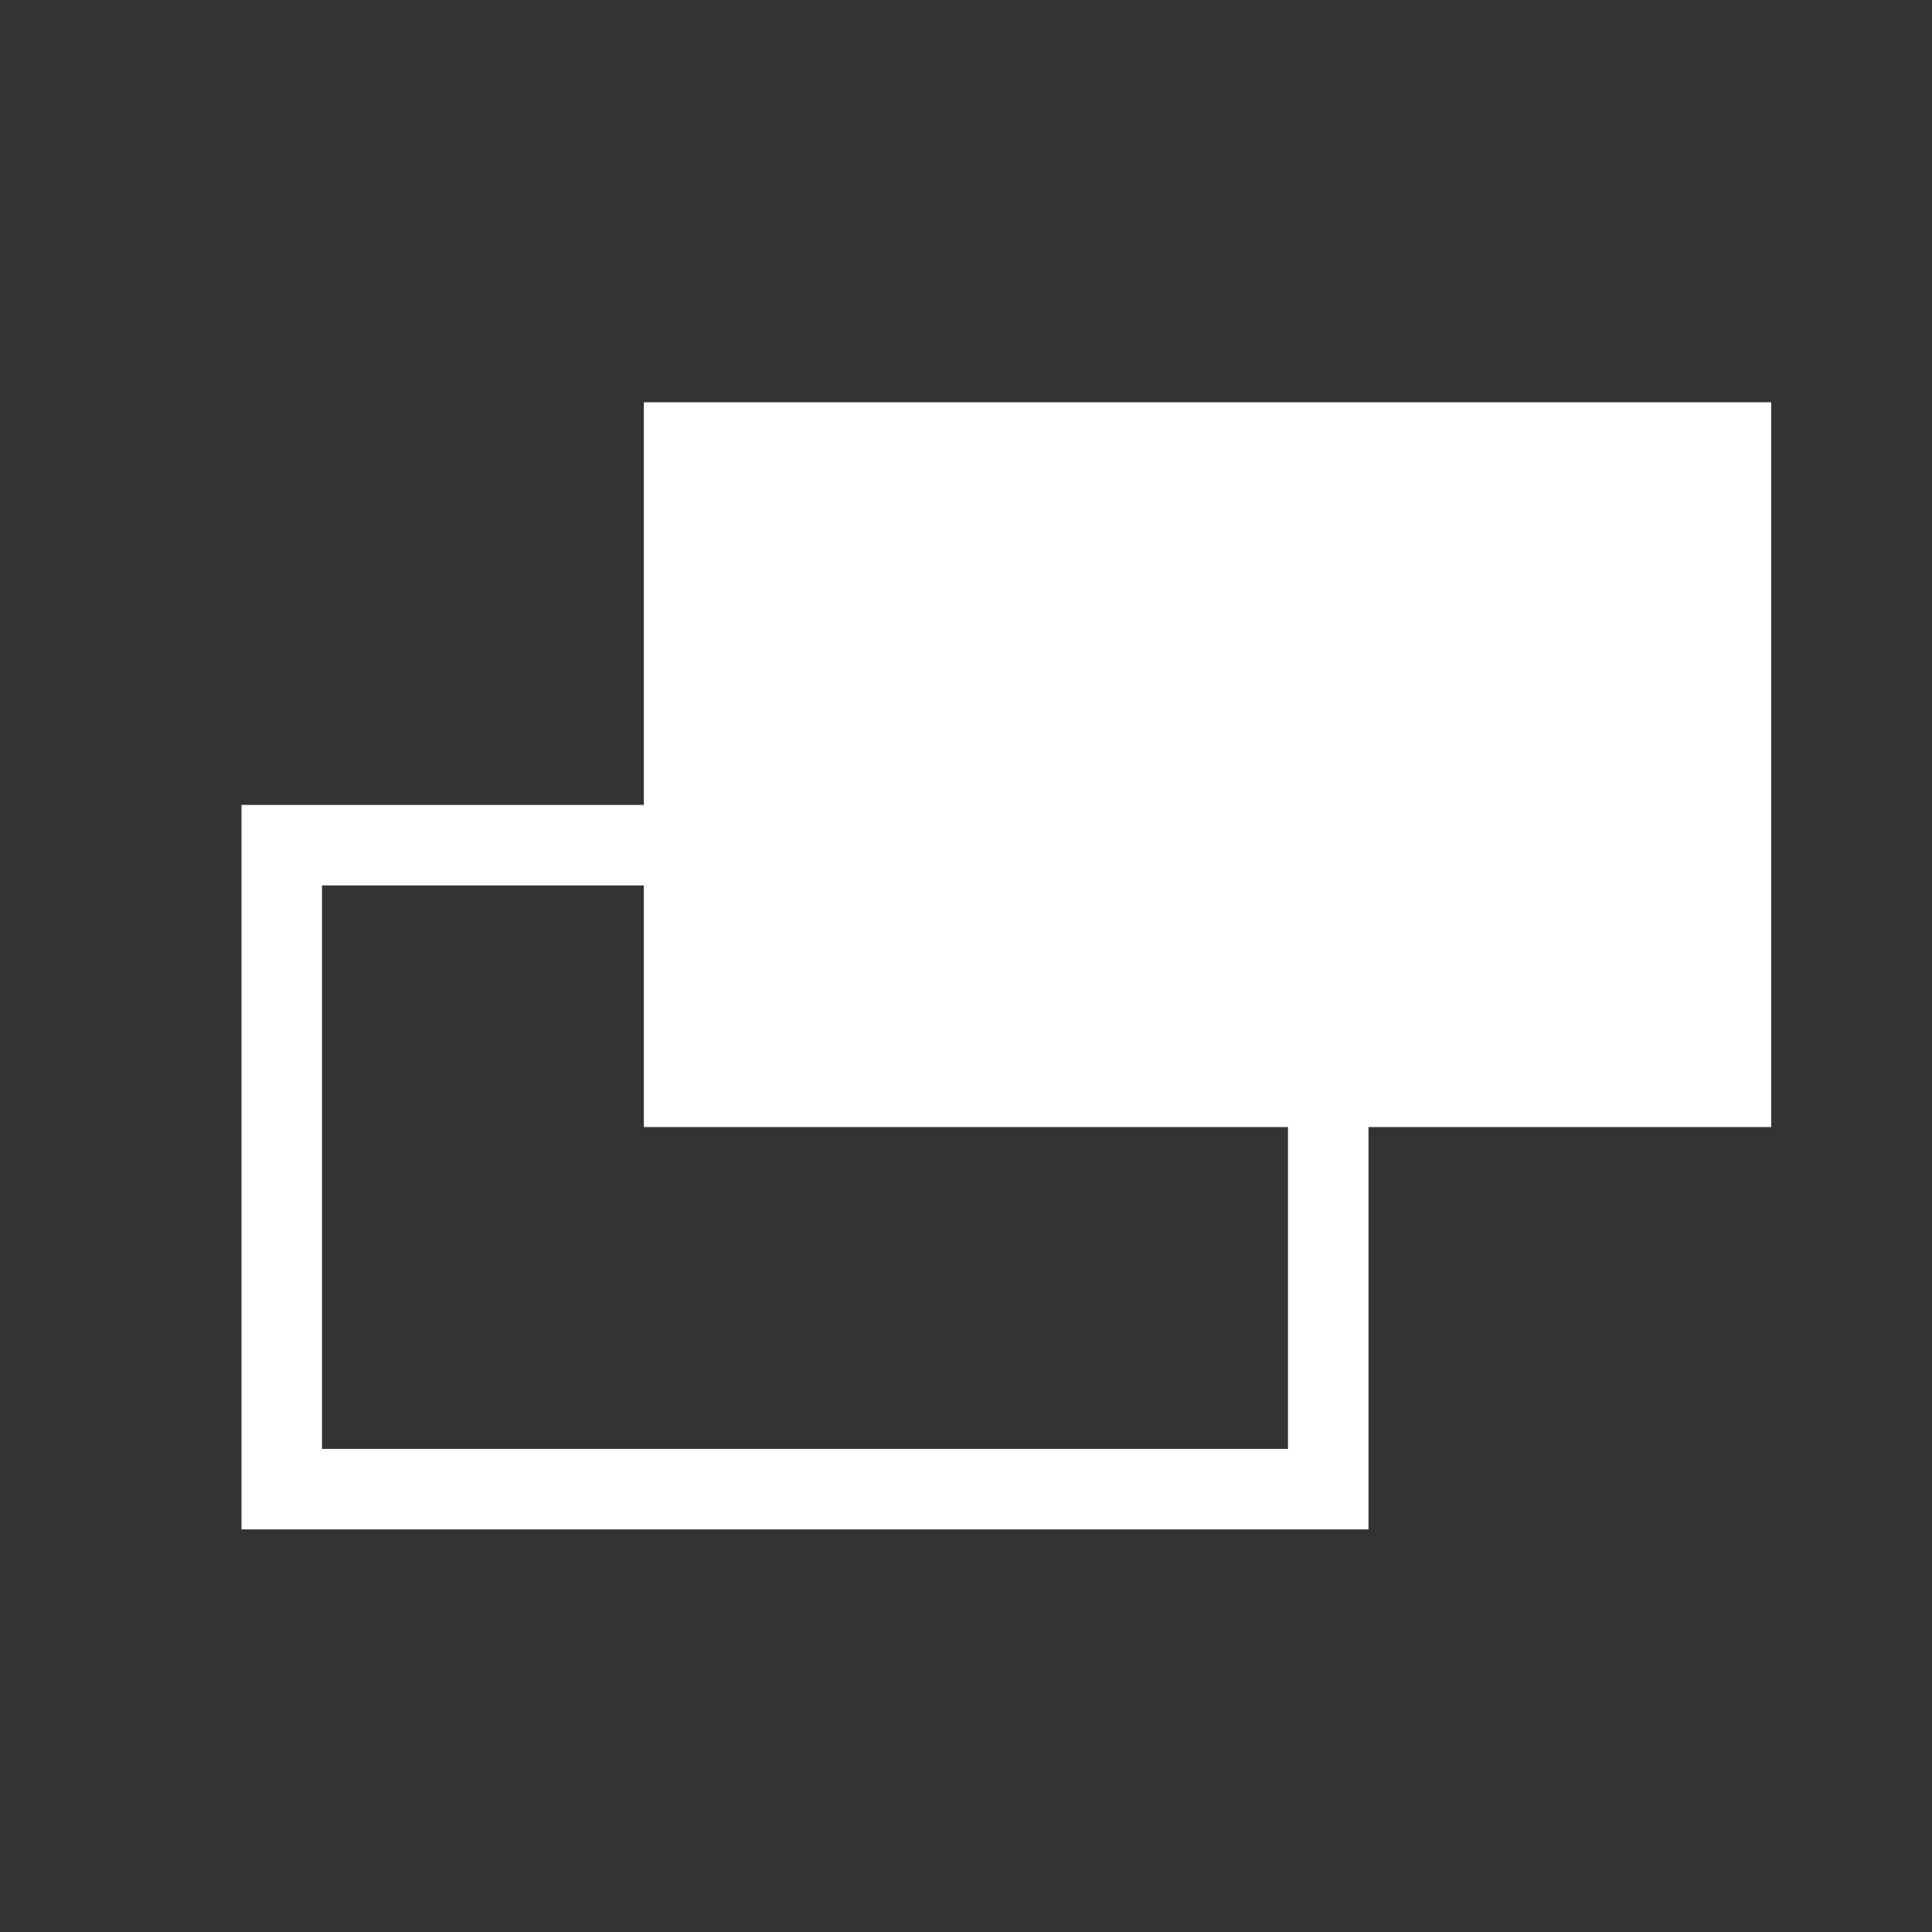
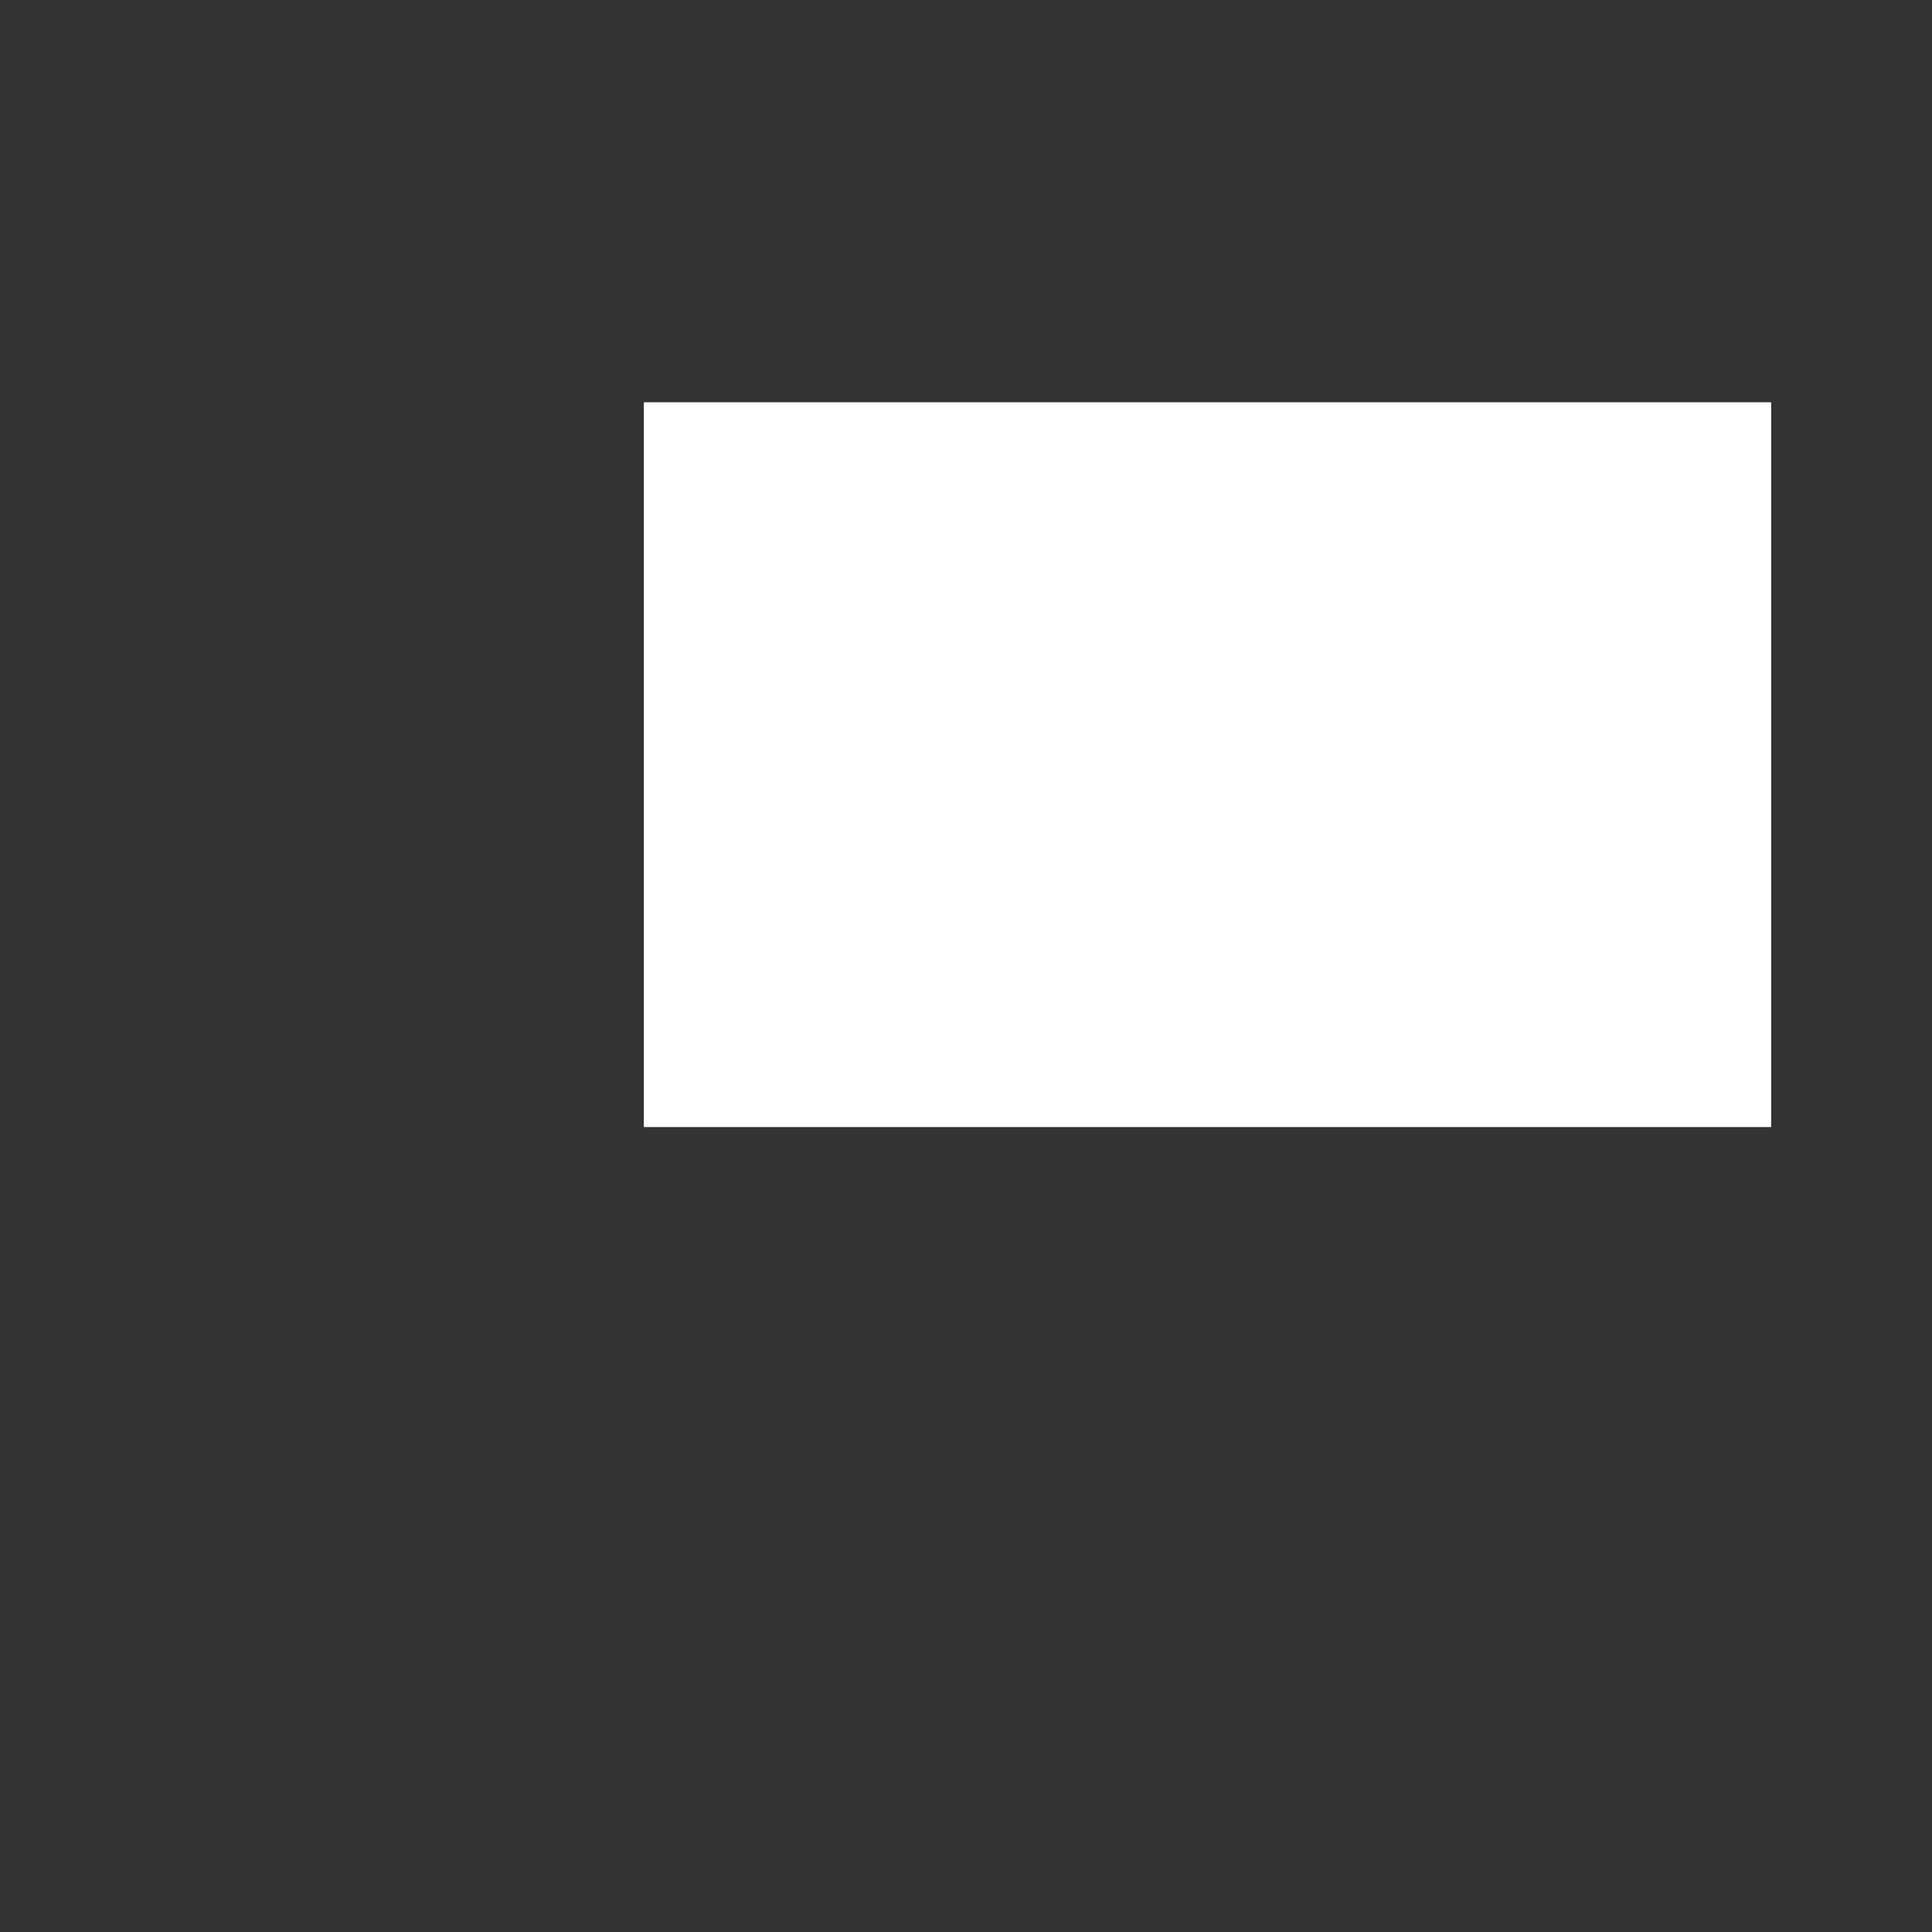
<svg xmlns="http://www.w3.org/2000/svg" id="blank" width="24" height="24" viewBox="0 0 24 24">
  <rect x="0" y="0" width="24" height="24" fill="#333333" stroke="none" />
  <rect id="長方形_23328" data-name="長方形 23328" width="24" height="24" fill="none" />
  <g id="グループ_10625" data-name="グループ 10625" transform="translate(-273 -1221.719)">
    <g id="長方形_23326" data-name="長方形 23326" transform="translate(276 1231.718)" fill="none" stroke="#fff" stroke-width="1">
      <rect width="14" height="9" stroke="none" />
-       <rect x="0.5" y="0.5" width="13" height="8" fill="none" />
    </g>
    <g id="長方形_23327" data-name="長方形 23327" transform="translate(281 1226.718)" fill="#fff" stroke="#fff" stroke-width="1">
      <rect width="14" height="9" stroke="none" />
      <rect x="0.5" y="0.5" width="13" height="8" fill="none" />
    </g>
  </g>
</svg>